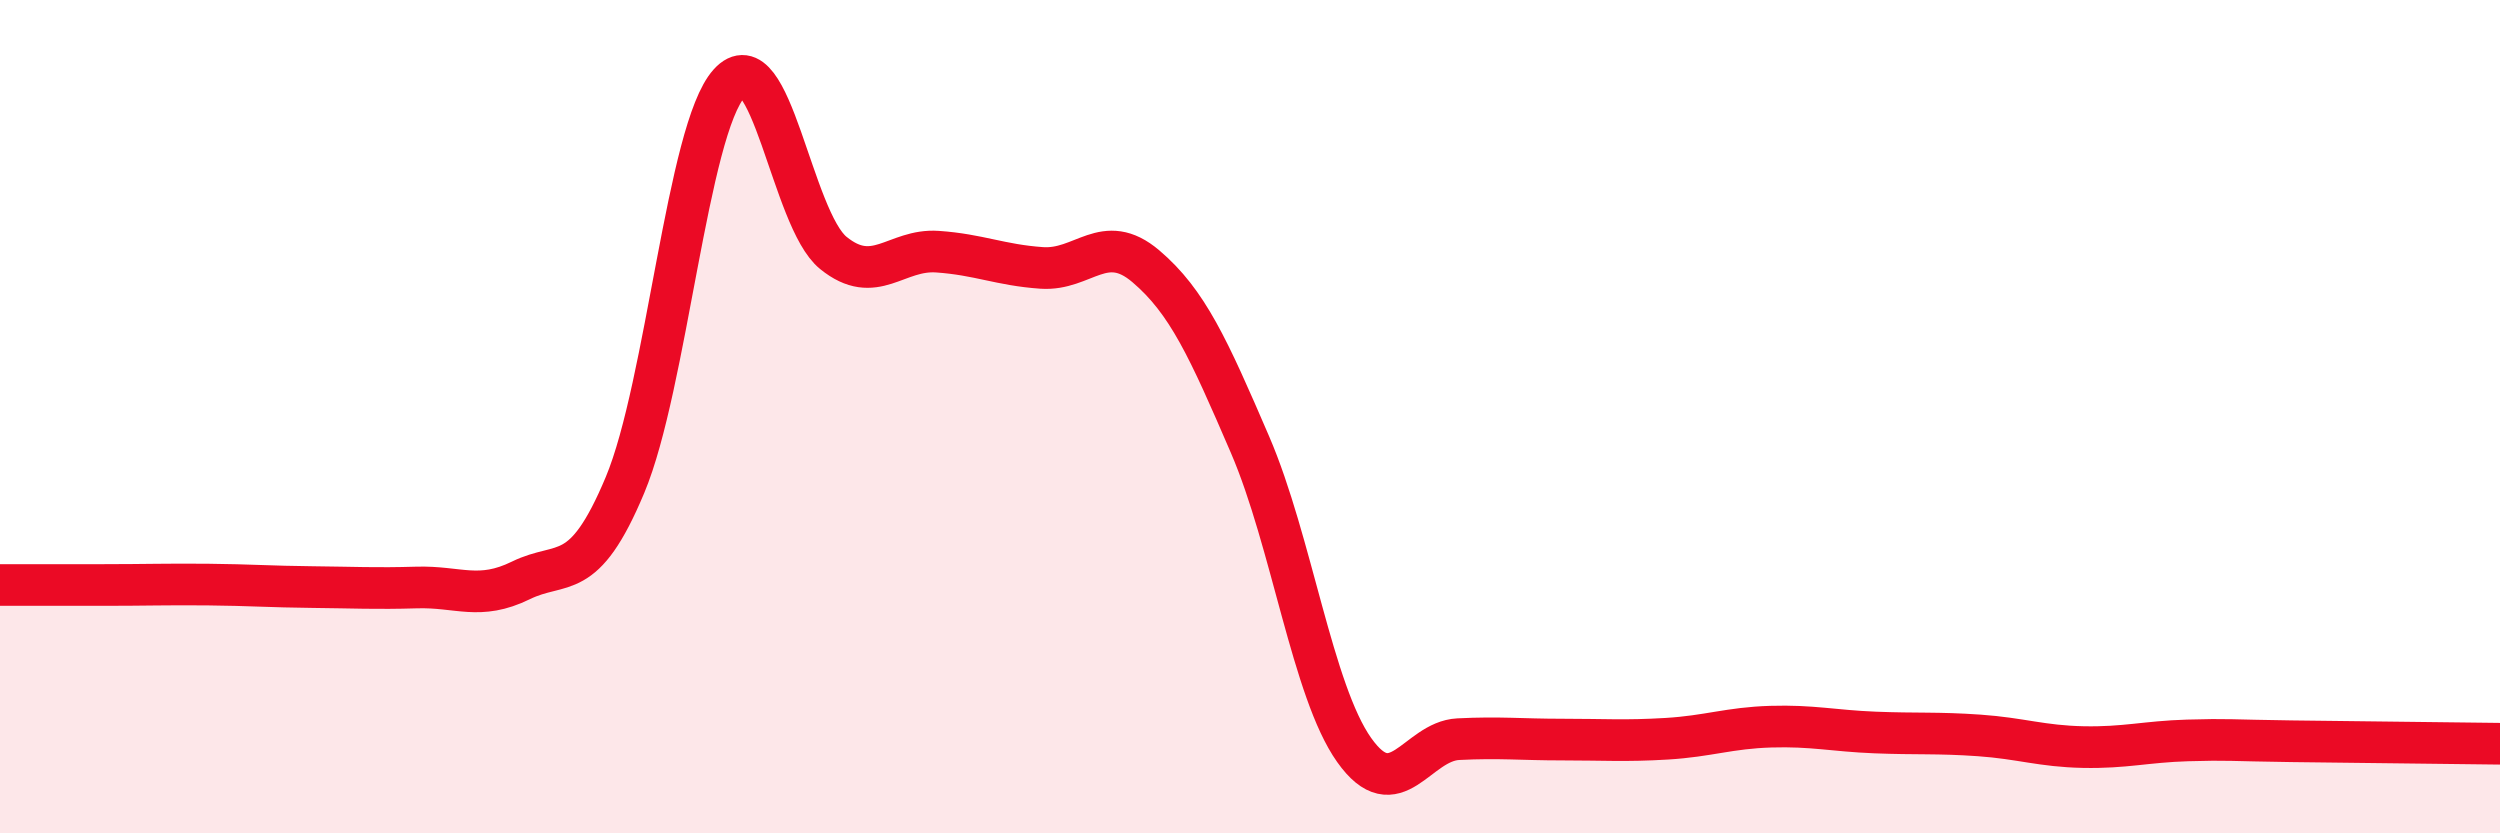
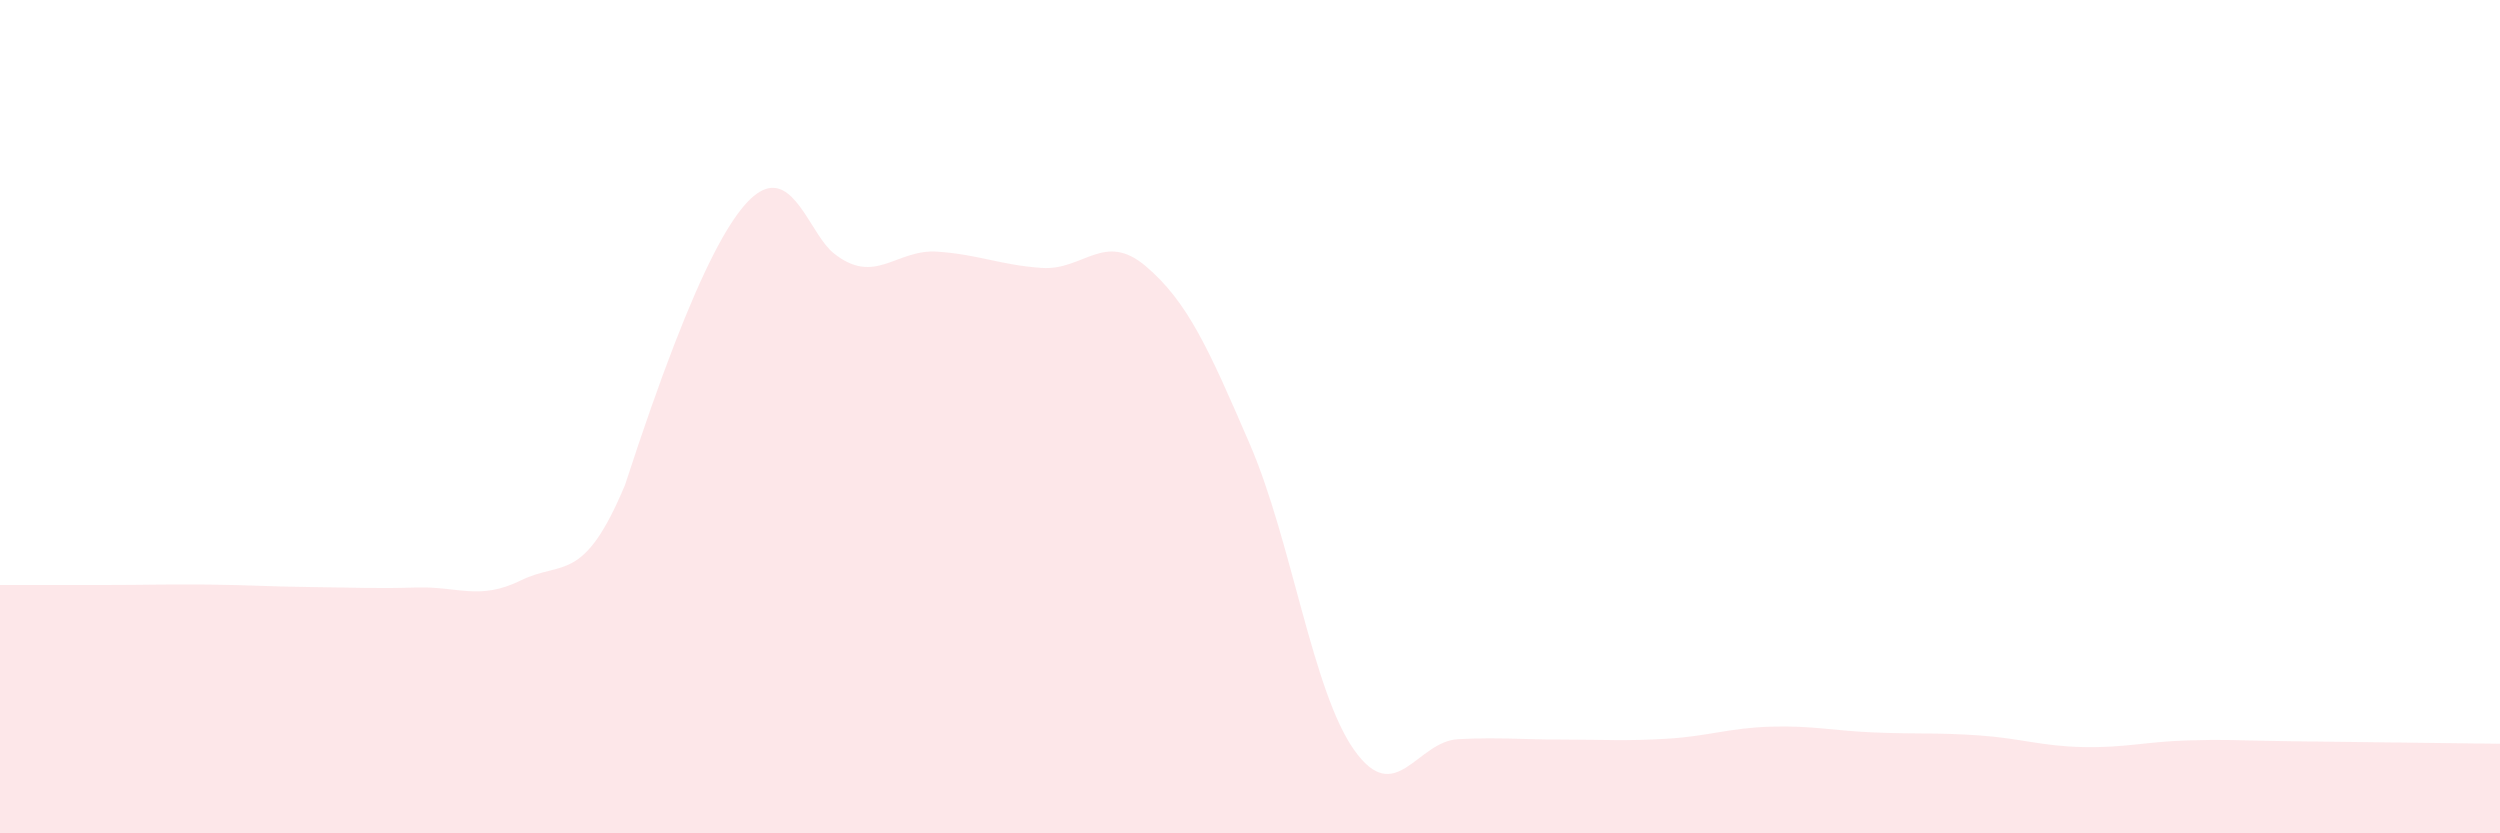
<svg xmlns="http://www.w3.org/2000/svg" width="60" height="20" viewBox="0 0 60 20">
-   <path d="M 0,14.04 C 0.5,14.04 1.5,14.04 2.5,14.04 C 3.5,14.04 4,14.02 5,14.03 C 6,14.04 6.5,14.08 7.5,14.09 C 8.5,14.1 9,14.13 10,14.1 C 11,14.07 11.5,14.42 12.5,13.93 C 13.5,13.44 14,14.03 15,11.64 C 16,9.25 16.5,3.11 17.5,2 C 18.5,0.89 19,5.26 20,6.07 C 21,6.88 21.5,5.97 22.5,6.04 C 23.5,6.11 24,6.36 25,6.43 C 26,6.5 26.5,5.54 27.5,6.39 C 28.5,7.24 29,8.35 30,10.67 C 31,12.99 31.5,16.59 32.5,18 C 33.5,19.41 34,17.79 35,17.74 C 36,17.69 36.5,17.75 37.5,17.75 C 38.5,17.75 39,17.79 40,17.73 C 41,17.67 41.5,17.47 42.5,17.44 C 43.5,17.41 44,17.54 45,17.58 C 46,17.62 46.5,17.58 47.5,17.65 C 48.5,17.72 49,17.91 50,17.93 C 51,17.95 51.5,17.8 52.5,17.77 C 53.5,17.74 53.5,17.77 55,17.79 C 56.5,17.81 59,17.84 60,17.85L60 20L0 20Z" fill="#EB0A25" opacity="0.1" stroke-linecap="round" stroke-linejoin="round" />
-   <path d="M 0,14.04 C 0.5,14.04 1.5,14.04 2.5,14.04 C 3.5,14.04 4,14.02 5,14.03 C 6,14.04 6.5,14.08 7.5,14.09 C 8.5,14.1 9,14.13 10,14.1 C 11,14.07 11.5,14.42 12.5,13.93 C 13.5,13.44 14,14.03 15,11.64 C 16,9.25 16.5,3.11 17.5,2 C 18.5,0.89 19,5.26 20,6.07 C 21,6.88 21.5,5.97 22.5,6.04 C 23.5,6.11 24,6.36 25,6.43 C 26,6.5 26.5,5.54 27.5,6.39 C 28.5,7.24 29,8.35 30,10.67 C 31,12.99 31.5,16.59 32.5,18 C 33.5,19.41 34,17.79 35,17.74 C 36,17.69 36.5,17.75 37.5,17.75 C 38.5,17.75 39,17.79 40,17.73 C 41,17.67 41.5,17.47 42.5,17.44 C 43.5,17.41 44,17.54 45,17.58 C 46,17.62 46.5,17.58 47.5,17.65 C 48.5,17.72 49,17.91 50,17.93 C 51,17.95 51.5,17.8 52.5,17.77 C 53.5,17.74 53.5,17.77 55,17.79 C 56.5,17.81 59,17.84 60,17.85" stroke="#EB0A25" stroke-width="1" fill="none" stroke-linecap="round" stroke-linejoin="round" />
+   <path d="M 0,14.04 C 0.5,14.04 1.5,14.04 2.5,14.04 C 3.5,14.04 4,14.02 5,14.03 C 6,14.04 6.5,14.08 7.5,14.09 C 8.5,14.1 9,14.13 10,14.1 C 11,14.07 11.5,14.42 12.5,13.93 C 13.5,13.44 14,14.03 15,11.64 C 18.5,0.89 19,5.26 20,6.07 C 21,6.88 21.5,5.97 22.5,6.04 C 23.5,6.11 24,6.36 25,6.43 C 26,6.5 26.5,5.54 27.5,6.39 C 28.5,7.24 29,8.35 30,10.67 C 31,12.99 31.5,16.59 32.5,18 C 33.5,19.41 34,17.79 35,17.74 C 36,17.69 36.5,17.75 37.5,17.75 C 38.5,17.75 39,17.79 40,17.73 C 41,17.67 41.5,17.47 42.5,17.44 C 43.5,17.41 44,17.54 45,17.58 C 46,17.62 46.5,17.58 47.5,17.65 C 48.5,17.72 49,17.91 50,17.93 C 51,17.95 51.5,17.8 52.5,17.77 C 53.5,17.74 53.5,17.77 55,17.79 C 56.5,17.81 59,17.84 60,17.85L60 20L0 20Z" fill="#EB0A25" opacity="0.1" stroke-linecap="round" stroke-linejoin="round" />
</svg>